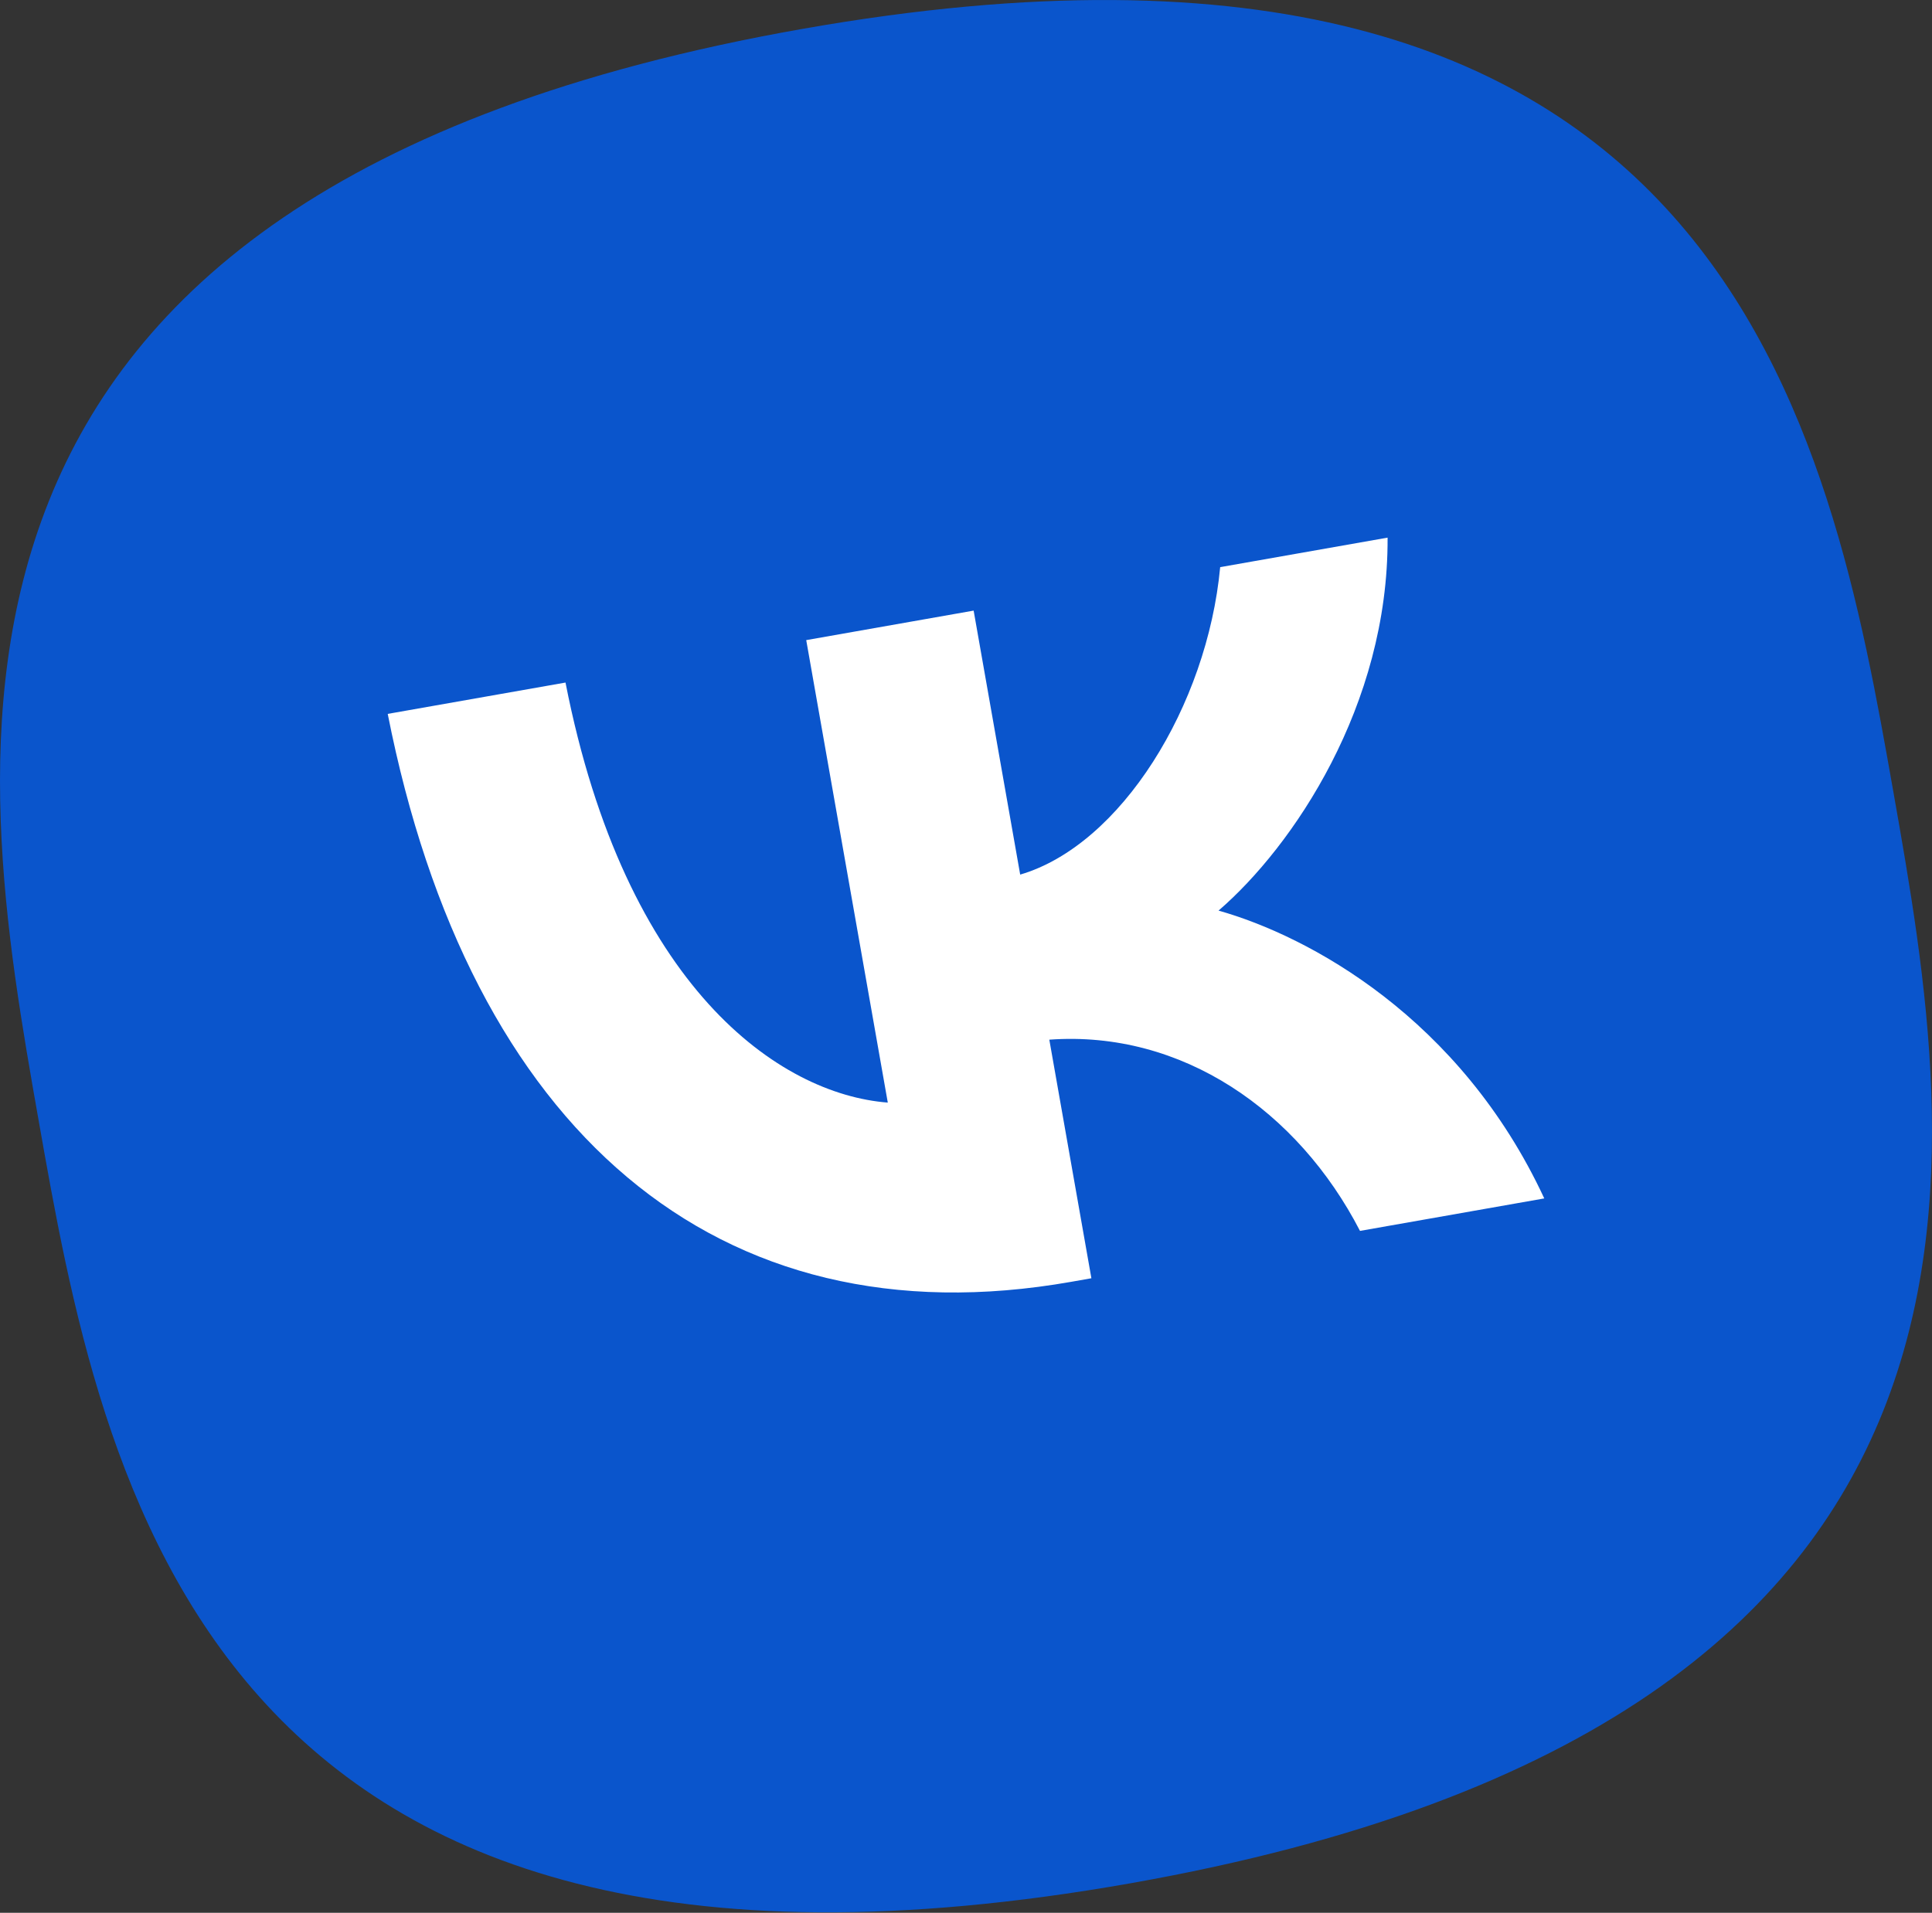
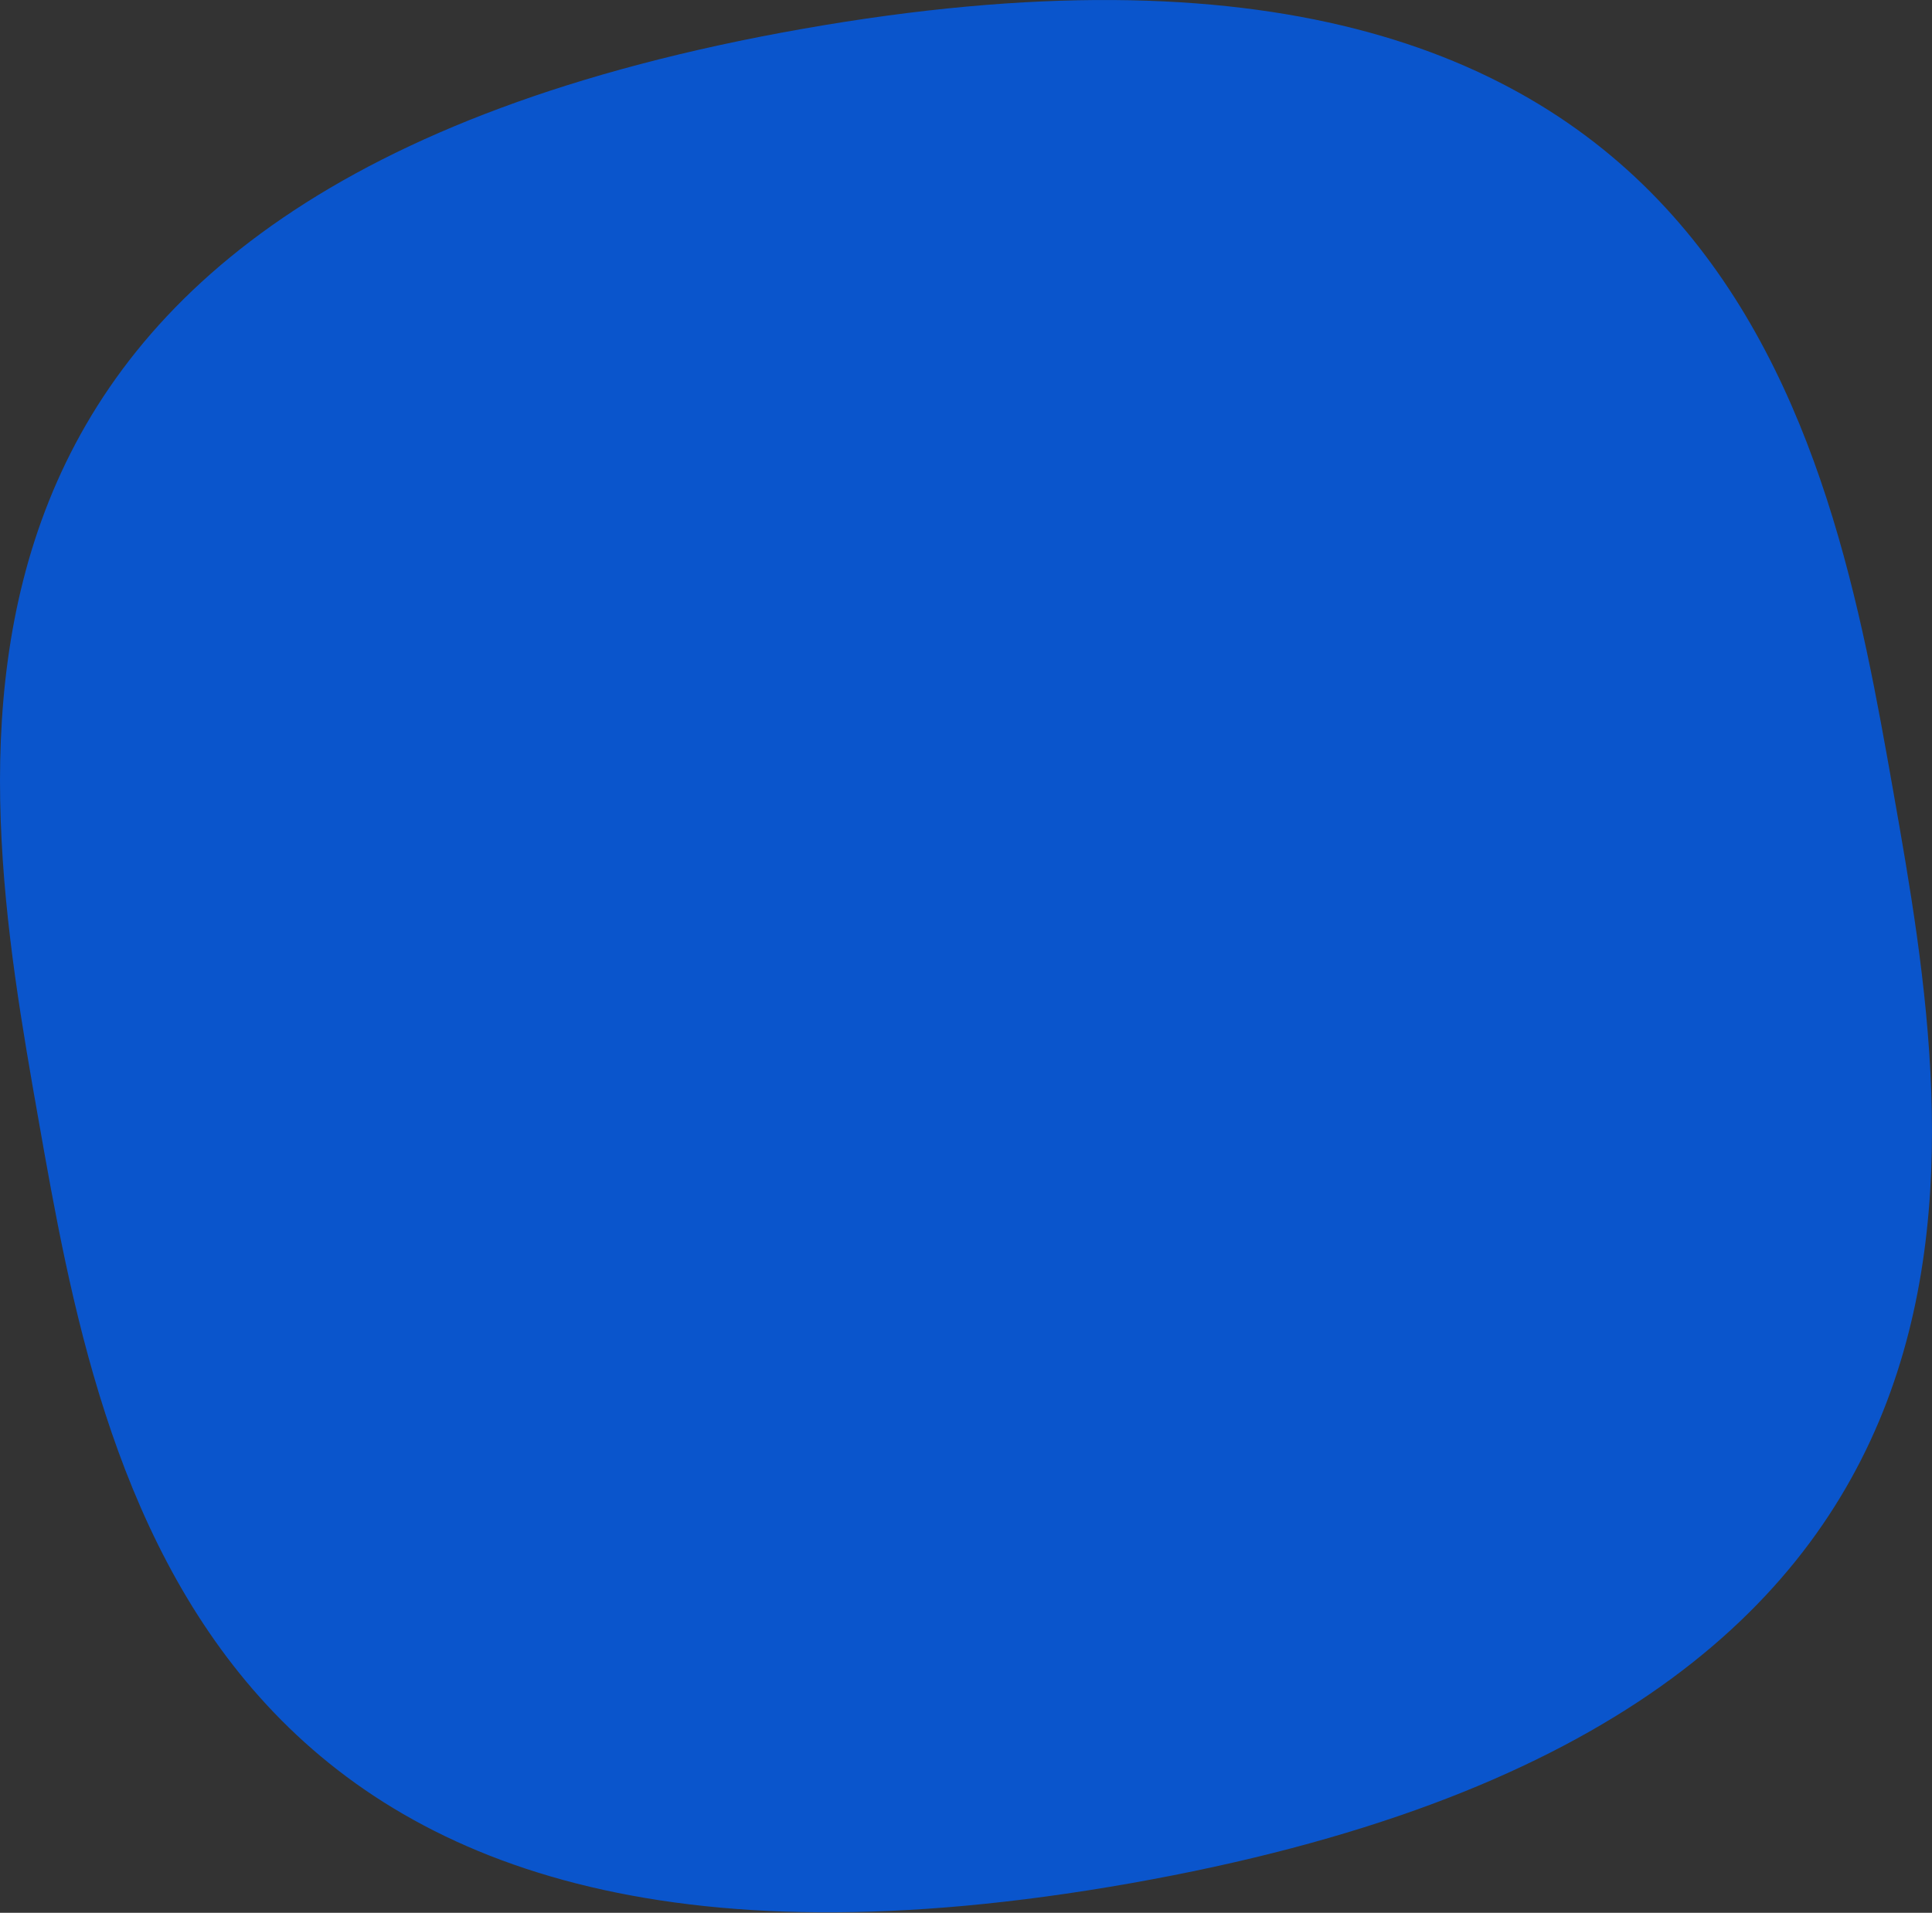
<svg xmlns="http://www.w3.org/2000/svg" width="206" height="204" viewBox="0 0 206 204" fill="none">
  <rect x="0" y="0" width="206" height="204" fill="#333333" stroke="none" />
  <path d="M4.105 119.413C-2.644 81.14 -13.333 20.518 85.562 3.08C184.457 -14.358 195.147 46.264 201.895 84.537C208.644 122.81 219.333 183.432 120.438 200.87C21.543 218.308 10.853 157.686 4.105 119.413Z" fill="#0A55CC" />
-   <path d="M114.224 136.705C76.381 143.377 50.083 120.455 41.341 76.137L60.297 72.795C66.676 105.329 83.089 116.693 94.661 117.592L85.964 68.269L103.814 65.122L108.778 93.276C119.496 90.137 128.717 75.282 130.102 60.486L147.952 57.339C148.044 75.255 137.853 90.28 129.928 97.116C139.537 99.831 155.694 108.521 164.659 127.812L145.01 131.276C138.402 118.478 126.04 109.854 111.883 110.881L116.369 136.326L114.224 136.705Z" fill="white" />
</svg>